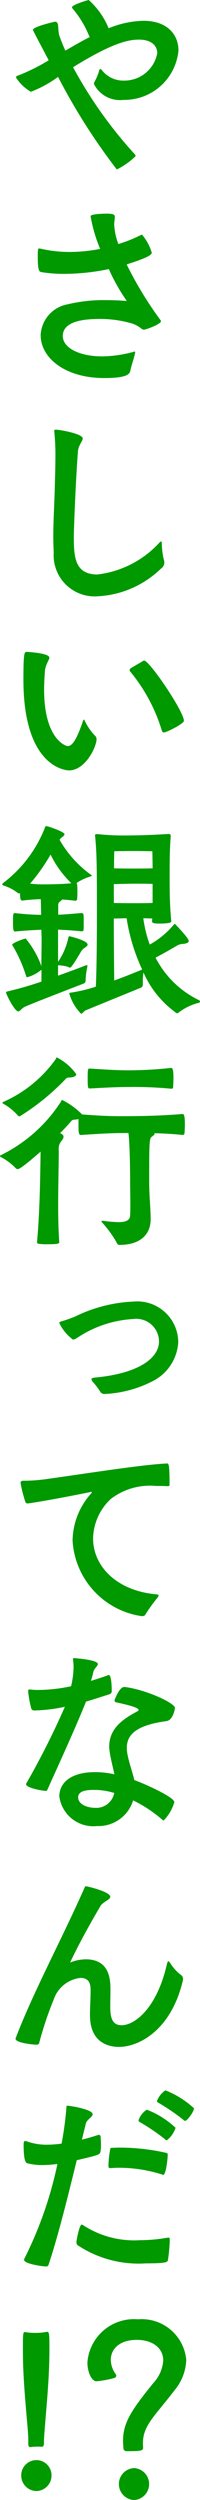
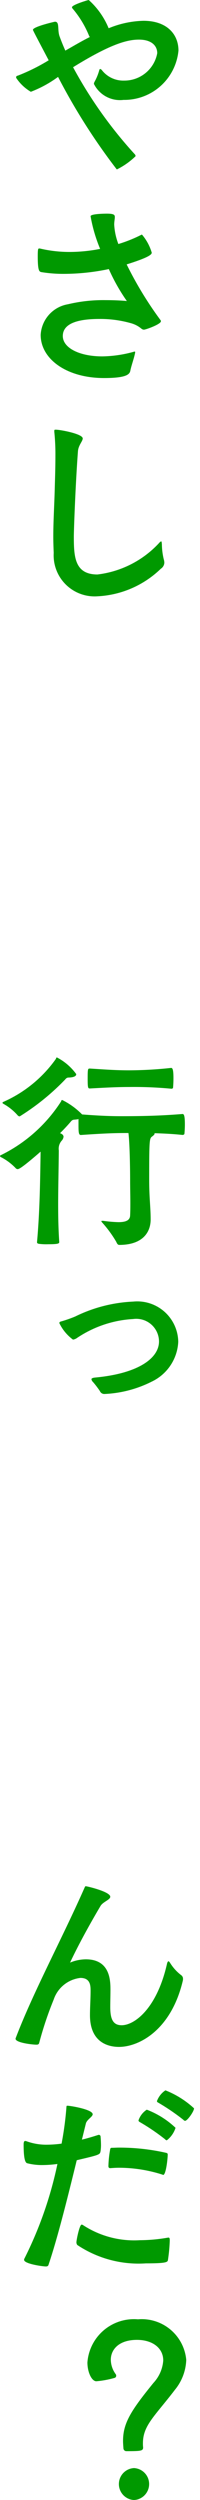
<svg xmlns="http://www.w3.org/2000/svg" width="13.607" height="169.676" viewBox="0 0 13.607 169.676">
  <g id="link_to_omoiyari_catch" transform="translate(-1299.203 -933)">
    <g id="やさしい銀行ってなんだ_" data-name="やさしい銀行ってなんだ！？" transform="translate(1306.007 1017.838)">
      <g id="グループ_3584" data-name="グループ 3584" transform="translate(-6.803 -84.838)">
        <g id="グループ_3582" data-name="グループ 3582">
          <path id="パス_10719" data-name="パス 10719" d="M5.465,2.438A6.787,6.787,0,0,0,4.34.581.128.128,0,0,1,4.3.491C4.3.325,5.395,0,5.439,0A5.244,5.244,0,0,1,6.793,1.918a6.6,6.6,0,0,1,2.368-.507c1.606,0,2.383.922,2.383,2.023A3.7,3.7,0,0,1,7.806,6.78,1.979,1.979,0,0,1,5.79,5.693a.388.388,0,0,1,.057-.164,3.617,3.617,0,0,0,.31-.771c.015-.046.026-.074.07-.074.028,0,.07.028.14.118a1.843,1.843,0,0,0,1.481.668A2.272,2.272,0,0,0,10.1,3.611c0-.52-.408-.922-1.241-.922-.762,0-1.874.256-4.485,1.874A29.56,29.56,0,0,0,8.554,10.45a.211.211,0,0,1,.072.151,4.981,4.981,0,0,1-1.228.876.081.081,0,0,1-.057.015A41.724,41.724,0,0,1,3.352,5.219,7.843,7.843,0,0,1,1.5,6.23a3.058,3.058,0,0,1-.972-.907A.116.116,0,0,1,.5,5.234c0-.046.042-.092.114-.1a13.248,13.248,0,0,0,2.1-1.042C1.843,2.438,1.644,2.066,1.644,2.023c0-.21,1.468-.55,1.5-.55.336,0,.14.566.323,1.027q.17.465.38.935c.55-.312,1.1-.64,1.665-.922Z" transform="translate(0.597)" fill="#090" />
          <path id="パス_10720" data-name="パス 10720" d="M3.008,10.725a9.254,9.254,0,0,1-1.595-.12c-.14-.031-.238-.1-.238-1.083,0-.491.028-.52.1-.52a.3.3,0,0,1,.1.015,8.764,8.764,0,0,0,1.973.221A10.831,10.831,0,0,0,5.419,9.03a10.326,10.326,0,0,1-.649-2.215c0-.177,1.083-.177,1.114-.177.507,0,.535.1.535.236s-.042.3-.042.507A4.346,4.346,0,0,0,6.66,8.7a9.454,9.454,0,0,0,1.523-.607.183.183,0,0,1,.085-.031A3.336,3.336,0,0,1,8.93,9.283c0,.1-.057.284-1.706.8a24.694,24.694,0,0,0,2.3,3.777.109.109,0,0,1,.028.087c0,.194-1.016.566-1.158.566a.294.294,0,0,1-.155-.059,1.9,1.9,0,0,0-.747-.387,7.629,7.629,0,0,0-2.112-.282c-1.145,0-2.5.177-2.5,1.158,0,.806,1.129,1.383,2.691,1.383a8.432,8.432,0,0,0,2.088-.3.7.7,0,0,1,.1-.028.039.039,0,0,1,.044.044.981.981,0,0,1-.031.166c-.07.31-.238.786-.293,1.068-.044.238-.183.52-1.793.52-2.551,0-4.312-1.293-4.312-2.929a2.23,2.23,0,0,1,1.859-2.08A10.3,10.3,0,0,1,5.8,12.508c.62,0,1.14.031,1.437.061A12.722,12.722,0,0,1,6.011,10.4,14.907,14.907,0,0,1,3.008,10.725Z" transform="translate(1.392 7.862)" fill="#090" />
          <path id="パス_10721" data-name="パス 10721" d="M1.729,13.424c0-.061.015-.074.1-.074.3,0,1.833.282,1.833.594,0,.192-.282.446-.323.848-.168,2.228-.282,5.382-.282,5.8,0,1.383.057,2.586,1.608,2.586A6.809,6.809,0,0,0,8.85,21.05a.473.473,0,0,1,.142-.12c.042,0,.042.074.055.179a4.63,4.63,0,0,0,.129,1.04.832.832,0,0,1,.039.238.516.516,0,0,1-.238.4,6.661,6.661,0,0,1-4.314,1.872,2.787,2.787,0,0,1-2.975-2.942c-.015-.387-.028-.743-.028-1.1,0-1.1.07-2.112.1-3.3.015-.566.044-1.37.044-2.187A14.828,14.828,0,0,0,1.729,13.5Z" transform="translate(1.965 15.812)" fill="#090" />
-           <path id="パス_10722" data-name="パス 10722" d="M.729,22.141c0-1.785.059-1.887.212-1.887.1,0,1.551.087,1.551.387,0,.179-.253.43-.3.907-.026.415-.055.845-.055,1.263,0,3.314,1.437,3.836,1.606,3.836.269,0,.566-.312,1.031-1.68.028-.074.044-.12.055-.12.031,0,.059.061.1.135a3.727,3.727,0,0,0,.649.937.34.34,0,0,1,.127.251c0,.535-.762,2.128-1.876,2.128C3.776,28.3.729,28.251.729,22.141Zm8.08-1.234a.222.222,0,0,1,.14-.061c.354,0,2.7,3.449,2.7,4.089,0,.192-1.184.789-1.367.789-.059,0-.114-.046-.142-.149a11.514,11.514,0,0,0-2.143-3.984.2.2,0,0,1-.044-.1c0-.059.044-.09.085-.133Z" transform="translate(0.863 23.989)" fill="#090" />
-           <path id="パス_10723" data-name="パス 10723" d="M3.865,35.819c.843-.3,1.551-.564,1.846-.684a.4.4,0,0,1,.114-.031c.028,0,.042.015.042.061a.307.307,0,0,0-.013.059,5.093,5.093,0,0,0-.114.907.218.218,0,0,1-.168.236c-.155.061-3.722,1.431-3.991,1.577-.2.1-.3.3-.424.3-.253,0-.83-1.175-.83-1.28,0-.059.055-.059.155-.09a23.037,23.037,0,0,0,2.254-.653v-.8l-.085.059a2.46,2.46,0,0,1-.887.446c-.044,0-.057-.026-.085-.116A9.284,9.284,0,0,0,.8,33.827c-.028-.044-.057-.074-.057-.1,0-.118.636-.356.858-.415.015,0,.031-.015.059-.015a6.132,6.132,0,0,1,1.07,1.874c0-.581.015-1.219.015-1.8,0-.223-.015-.446-.015-.668-.408.015-.972.044-1.776.118-.127,0-.155-.074-.155-.653s.013-.594.155-.594a17.062,17.062,0,0,0,1.761.118c-.013-.461-.013-.832-.028-1.068-.295.013-.69.028-1.269.1-.14,0-.14-.31-.14-.5a.51.51,0,0,1-.07.015.153.153,0,0,1-.1-.044A2.972,2.972,0,0,0,.143,29.7C.1,29.681.071,29.65.071,29.622a.108.108,0,0,1,.057-.09,8.667,8.667,0,0,0,2.82-3.7c.015-.074.057-.164.111-.164.114,0,1.243.387,1.243.55,0,.074-.1.164-.227.251l-.111.12a7.47,7.47,0,0,0,2.115,2.364c.057.044.083.059.083.09,0,.015-.055.031-.14.059a3.333,3.333,0,0,0-.9.433.27.27,0,0,1,.042.118,3.526,3.526,0,0,1,.015.461,4.706,4.706,0,0,1-.015.507.141.141,0,0,1-.1.116c-.367-.044-.677-.074-.931-.087-.013.044-.042.072-.127.133A.285.285,0,0,0,3.876,31v.684c.367-.015.793-.046,1.595-.118a.145.145,0,0,1,.129.149c.011.1.011.3.011.489s0,.387-.011.507c0,.074-.085.1-.129.1-.747-.074-1.228-.1-1.606-.118v2.187a4.605,4.605,0,0,0,.7-1.636c.015-.074.031-.1.085-.1,0,0,1.225.284,1.225.566,0,.1-.14.179-.253.253a1,1,0,0,0-.253.325c-.564.937-.633.983-.7.983a.4.4,0,0,1-.157-.061,3.324,3.324,0,0,0-.647-.1Zm-1.9-6.243a7.777,7.777,0,0,0,.928.046c.044,0,1.228,0,1.876-.076A6.865,6.865,0,0,1,3.356,27.6,12.761,12.761,0,0,1,1.963,29.576Zm3.821,8.578c-.173.059-.256.251-.354.251a3.192,3.192,0,0,1-.8-1.367c0-.074.07-.059.142-.074a9.834,9.834,0,0,0,1.662-.4c.072-1.678.072-4.22.072-5.4,0-2.84-.015-3.641-.114-4.742,0-.044-.015-.087-.015-.118,0-.059.031-.09.129-.09h.083a15.354,15.354,0,0,0,1.721.09c1.634,0,2.82-.09,3.043-.1h.044c.1,0,.129.046.129.12v.059c-.072.952-.072,1.708-.072,2.84,0,1.009.013,1.813.1,2.779,0,.046.015.09.015.118,0,.059-.015.164-.832.164-.452,0-.481-.074-.481-.164V32.1l.015-.162c-.2,0-.408-.015-.607-.015a8.308,8.308,0,0,0,.437,1.785,5.805,5.805,0,0,0,1.636-1.352.077.077,0,0,1,.057-.046.13.13,0,0,1,.07.046c.775.817.889,1.024.889,1.114,0,.118-.17.162-.339.192a.858.858,0,0,0-.424.1c-.295.164-.845.5-1.494.832a6.49,6.49,0,0,0,2.89,2.855c.1.044.142.09.142.133s-.072.074-.17.1a3.741,3.741,0,0,0-1.269.623.244.244,0,0,1-.14.074A6.676,6.676,0,0,1,9.674,35.6a4.5,4.5,0,0,0-.044.671v.146a.21.21,0,0,1-.14.223Zm4.511-8.563c-.452-.015-.987-.015-1.2-.015-.253,0-.944.015-1.437.031v1.278c.494.015,1.2.015,1.422.015.2,0,.749,0,1.215-.015ZM7.657,31.94c0,1.158.013,2.691.028,4.207.874-.312,1.606-.625,1.874-.73.015,0,.015-.013.028-.013a12.794,12.794,0,0,1-1.057-3.48C8.247,31.924,7.924,31.94,7.657,31.94Zm2.621-4.565S9.462,27.359,9,27.359s-1.311.015-1.311.015-.015.491-.015,1.16c.494.015,1.186.015,1.409.015.2,0,.749,0,1.215-.015C10.294,27.881,10.279,27.374,10.279,27.374Z" transform="translate(0.084 30.399)" fill="#090" />
          <path id="パス_10724" data-name="パス 10724" d="M7.023,43.944a8.9,8.9,0,0,0,1.029.09c.452,0,.789-.09.8-.461.015-.312.015-.581.015-.832,0-.52-.015-.981-.015-1.592,0-.786-.028-2.453-.114-3.165-.848,0-1.507.015-3.242.135-.157,0-.157-.24-.157-.791v-.295a.428.428,0,0,1-.125.028c-.2.031-.269-.015-.411.164-.125.149-.38.433-.719.773.238.074.238.225.238.236A.457.457,0,0,1,4.2,38.5a.829.829,0,0,0-.2.671c-.013,1.4-.044,2.556-.044,3.657,0,.861.015,1.678.074,2.556,0,.1-.074.149-.749.149a3.843,3.843,0,0,1-.633-.028c-.085-.015-.129-.046-.129-.1v-.031c.183-2.049.212-4.1.242-6.125C1.566,40.288,1.3,40.436,1.2,40.436a.192.192,0,0,1-.142-.074,3.748,3.748,0,0,0-.944-.714c-.07-.028-.114-.072-.114-.1s.028-.046.085-.074a10.2,10.2,0,0,0,4.074-3.641c.015-.061.028-.09.072-.09a5,5,0,0,1,1.354.981c1.337.1,2,.118,2.706.118,1.7,0,2.848-.046,4.131-.149.111,0,.155.192.155.714,0,.238-.015.459-.028.609,0,.074-.085.1-.127.1-.706-.076-1.341-.1-1.918-.12a.051.051,0,0,1,.013.031c0,.059-.07.118-.168.194-.183.131-.2.221-.2,2.925,0,1.28.1,1.859.1,2.709,0,.817-.491,1.724-2.141,1.724-.085,0-.142-.074-.2-.21a7.894,7.894,0,0,0-.957-1.308c-.031-.044-.059-.074-.059-.09s.028-.028.07-.028ZM4.836,34.208c-.2.028-.266-.031-.408.149a16,16,0,0,1-3.089,2.5.2.2,0,0,1-.14-.074,3.616,3.616,0,0,0-.931-.758c-.057-.031-.1-.061-.1-.09s.028-.046.083-.074a8.667,8.667,0,0,0,3.554-2.912c.013-.061.028-.092.07-.092a3.767,3.767,0,0,1,1.311,1.129C5.188,34.1,5.077,34.178,4.836,34.208Zm6.964.074c0,.236-.013.461-.026.607,0,.074-.072.09-.114.09a26.763,26.763,0,0,0-2.877-.118c-.858,0-1.621.044-2.663.1-.129,0-.157-.015-.157-.666,0-.686.015-.686.157-.686.985.061,1.719.12,2.663.12a27.244,27.244,0,0,0,2.864-.164C11.759,33.568,11.8,33.763,11.8,34.283Z" transform="translate(0 38.913)" fill="#090" />
          <path id="パス_10725" data-name="パス 10725" d="M4.934,46.714a.323.323,0,0,1-.325-.194,6.418,6.418,0,0,0-.465-.612.351.351,0,0,1-.111-.192c0-.059.07-.1.253-.118,2.9-.269,4.343-1.293,4.343-2.453a1.548,1.548,0,0,0-1.763-1.518,7.61,7.61,0,0,0-3.849,1.308.6.6,0,0,1-.24.09A2.989,2.989,0,0,1,1.847,41.9c0-.059.055-.1.153-.118a8.82,8.82,0,0,0,.931-.328,9.916,9.916,0,0,1,3.947-1.011,2.787,2.787,0,0,1,3.06,2.735,3.161,3.161,0,0,1-1.791,2.691A7.9,7.9,0,0,1,4.934,46.714Z" transform="translate(2.188 47.895)" fill="#090" />
-           <path id="パス_10726" data-name="パス 10726" d="M8.871,55.831A5.5,5.5,0,0,1,4.179,50.7a4.881,4.881,0,0,1,1.267-3.2.117.117,0,0,0,.042-.074c0-.015-.011-.031-.042-.031-.013,0-.028.015-.057.015-2.706.55-4.188.773-4.257.773a.163.163,0,0,1-.155-.074A8.735,8.735,0,0,1,.64,46.792c0-.1.07-.149.181-.149a11.074,11.074,0,0,0,1.608-.118c2.691-.374,6.5-.981,8.176-1.055.1,0,.17.028.17,1.278v.164a.093.093,0,0,1-.1.1c-.253-.015-.52-.015-.8-.015a4.391,4.391,0,0,0-3.089.876,3.759,3.759,0,0,0-1.212,2.691c0,1.841,1.564,3.554,4.329,3.79.1.015.127.031.127.074a.345.345,0,0,1-.072.151A11,11,0,0,0,9.14,55.71a.205.205,0,0,1-.21.12Z" transform="translate(0.758 53.855)" fill="#090" />
-           <path id="パス_10727" data-name="パス 10727" d="M6.637,53.722a.22.22,0,0,1-.14.24c-.437.131-.987.325-1.608.5-.775,1.931-2.06,4.712-2.637,6-.013.059-.057.059-.1.059-.269,0-1.341-.208-1.341-.446a.089.089,0,0,1,.015-.059,54.331,54.331,0,0,0,2.623-5.2,10.916,10.916,0,0,1-2.115.251.2.2,0,0,1-.17-.133,6.951,6.951,0,0,1-.212-1.158c0-.09,0-.135.1-.135h.042a4.247,4.247,0,0,0,.636.031,10.815,10.815,0,0,0,2.143-.251,6.286,6.286,0,0,0,.17-1.3,4.362,4.362,0,0,0-.031-.446.878.878,0,0,0-.013-.1c0-.061.028-.061.114-.061.155.015,1.579.118,1.579.4,0,.135-.253.312-.3.52-.055.253-.114.446-.168.623.478-.146.887-.28,1.156-.384.013-.015.044-.015.057-.015.183,0,.2.85.2.981Zm.874-.251c1.4.162,3.427,1.083,3.427,1.426,0,.044-.127.848-.592.893-2.06.28-2.68.935-2.68,1.8a1.824,1.824,0,0,0,.015.282c.083.609.367,1.354.494,1.918.592.208,2.722,1.145,2.722,1.5a2.966,2.966,0,0,1-.719,1.236.1.1,0,0,1-.085-.031,9.015,9.015,0,0,0-2-1.326,2.465,2.465,0,0,1-2.453,1.741A2.333,2.333,0,0,1,3.072,60.9c0-.966.843-1.649,2.423-1.649A5.889,5.889,0,0,1,6.82,59.4c-.1-.476-.253-1.042-.323-1.531a3.314,3.314,0,0,1-.031-.356c0-1.263,1-1.9,1.9-2.379.072-.046.1-.074.1-.1,0-.146-.55-.312-1.523-.52a.129.129,0,0,1-.114-.133.086.086,0,0,1,.015-.059c.013-.015.31-.848.633-.848ZM5.481,60.456c-.424,0-1.127.015-1.127.507,0,.461.592.712,1.171.712a1.24,1.24,0,0,0,1.282-1.011A4.726,4.726,0,0,0,5.481,60.456Z" transform="translate(0.963 61.023)" fill="#090" />
          <path id="パス_10728" data-name="パス 10728" d="M5.266,63.568c1.662,0,1.675,1.457,1.675,2.08,0,.387-.013.789-.013,1.16,0,.789.17,1.234.775,1.234.874,0,2.383-1.129,3.073-4.118.028-.149.072-.223.114-.223s.083.074.153.179a3.053,3.053,0,0,0,.719.771.288.288,0,0,1,.114.238.475.475,0,0,1-.013.135c-.8,3.373-3,4.489-4.343,4.489-.605,0-1.973-.208-1.973-2.156,0-.52.042-1.1.042-1.636,0-.341,0-.891-.69-.891A2.175,2.175,0,0,0,3.079,66.3a23.879,23.879,0,0,0-.987,2.945c-.028.1-.1.116-.183.116-.282,0-1.424-.131-1.424-.4A.116.116,0,0,1,.5,68.9C1.657,65.857,3.643,62.17,5.137,58.8c.07-.149.07-.192.129-.192.083,0,1.662.369,1.662.714,0,.205-.494.341-.662.623C5.6,61.069,4.8,62.5,4.193,63.791A2.843,2.843,0,0,1,5.266,63.568Z" transform="translate(0.573 69.41)" fill="#090" />
          <path id="パス_10729" data-name="パス 10729" d="M4.7,68.293c.367-.09.719-.194,1.086-.312.013,0,.042-.015.055-.015a.123.123,0,0,1,.129.133c.013.133.028.374.028.594a2.961,2.961,0,0,1-.028.371c-.044.253-.044.253-1.621.625-.623,2.543-1.3,5.262-1.918,7.091-.028.1-.1.12-.183.12-.227,0-1.481-.179-1.481-.446A.127.127,0,0,1,.78,76.38a26.227,26.227,0,0,0,2.254-6.437,7.664,7.664,0,0,1-1,.074A4,4,0,0,1,1,69.9c-.125-.015-.266-.179-.266-1.28,0-.223.072-.236.1-.236a.193.193,0,0,1,.085.013,3.919,3.919,0,0,0,1.44.238,7.63,7.63,0,0,0,.957-.072,22.021,22.021,0,0,0,.323-2.379c.015-.164,0-.194.072-.194.2,0,1.721.251,1.721.579,0,.179-.4.358-.465.638Zm5.977,6.852a11.183,11.183,0,0,1-.125,1.324c-.028.133-.087.221-1.5.221a7.509,7.509,0,0,1-4.666-1.247.3.3,0,0,1-.057-.223c.015-.192.212-1.16.352-1.16a.213.213,0,0,1,.114.046,6.365,6.365,0,0,0,3.862,1.011,11.133,11.133,0,0,0,1.848-.166.686.686,0,0,0,.07-.013c.085,0,.1.059.1.149Zm-.491-4.476A9.746,9.746,0,0,0,7.237,70.2c-.214,0-.411.013-.607.028-.083,0-.127-.044-.127-.133a7.108,7.108,0,0,1,.114-1.114c.013-.1.042-.135.111-.135.17,0,.325-.013.478-.013a14.4,14.4,0,0,1,3.231.356c.085.028.1.044.1.133,0,.238-.114,1.367-.31,1.367C10.21,70.685,10.2,70.67,10.184,70.67Zm.183-2.392a14.294,14.294,0,0,0-1.75-1.188.134.134,0,0,1-.07-.1,1.394,1.394,0,0,1,.564-.73A5.893,5.893,0,0,1,11.07,67.49a1.737,1.737,0,0,1-.592.848A.143.143,0,0,1,10.367,68.278Zm1.241-1.324a14.667,14.667,0,0,0-1.75-1.19.1.1,0,0,1-.055-.087,1.5,1.5,0,0,1,.577-.73,6.239,6.239,0,0,1,1.946,1.221c0,.208-.452.848-.607.848A.156.156,0,0,1,11.608,66.954Z" transform="translate(0.872 76.924)" fill="#090" />
        </g>
        <g id="グループ_3583" data-name="グループ 3583" transform="translate(1.444 157.413)">
-           <path id="パス_10730" data-name="パス 10730" d="M1.69,83.257a1.05,1.05,0,0,1-1.029-1.07,1.03,1.03,0,1,1,2.06,0A1.05,1.05,0,0,1,1.69,83.257Zm.367-3a1.39,1.39,0,0,0-.253-.013,3.07,3.07,0,0,0-.481.028H1.281c-.1,0-.14-.059-.14-.194v-.251c0-.194-.015-.476-.044-.832C.844,76.123.775,75.066.775,73.655c0-1.042,0-1.191.14-1.191a.558.558,0,0,0,.072.015,4.048,4.048,0,0,0,.62.044,3.629,3.629,0,0,0,.719-.059c.028,0,.055-.015.083-.015.155,0,.17.1.17,1.191,0,1.247-.085,2.5-.17,3.567-.2,2.407-.2,2.512-.2,2.589V80c0,.135-.042.253-.14.253Z" transform="translate(-0.661 -71.604)" fill="#090" />
          <path id="パス_10731" data-name="パス 10731" d="M5.358,81.009a.2.2,0,0,1-.183-.177c-.013-.179-.028-.358-.028-.52,0-1.206.535-2.053,2.073-3.941a2.5,2.5,0,0,0,.662-1.516c0-.848-.732-1.4-1.789-1.4-1.228,0-1.778.655-1.778,1.352a1.688,1.688,0,0,0,.339.983.226.226,0,0,1,.028.09.158.158,0,0,1-.14.164,6.524,6.524,0,0,1-1.212.221c-.312,0-.607-.609-.607-1.278a3.177,3.177,0,0,1,3.44-2.927A3.037,3.037,0,0,1,9.447,74.81a3.379,3.379,0,0,1-.762,2.023C7.3,78.646,6.5,79.255,6.5,80.474a2.173,2.173,0,0,0,.013.284C6.513,80.994,6.36,81.009,5.358,81.009Zm.535,3.316a1.086,1.086,0,0,1,0-2.169,1.086,1.086,0,0,1,0,2.169Z" transform="translate(1.779 -72.062)" fill="#090" />
        </g>
      </g>
    </g>
  </g>
</svg>